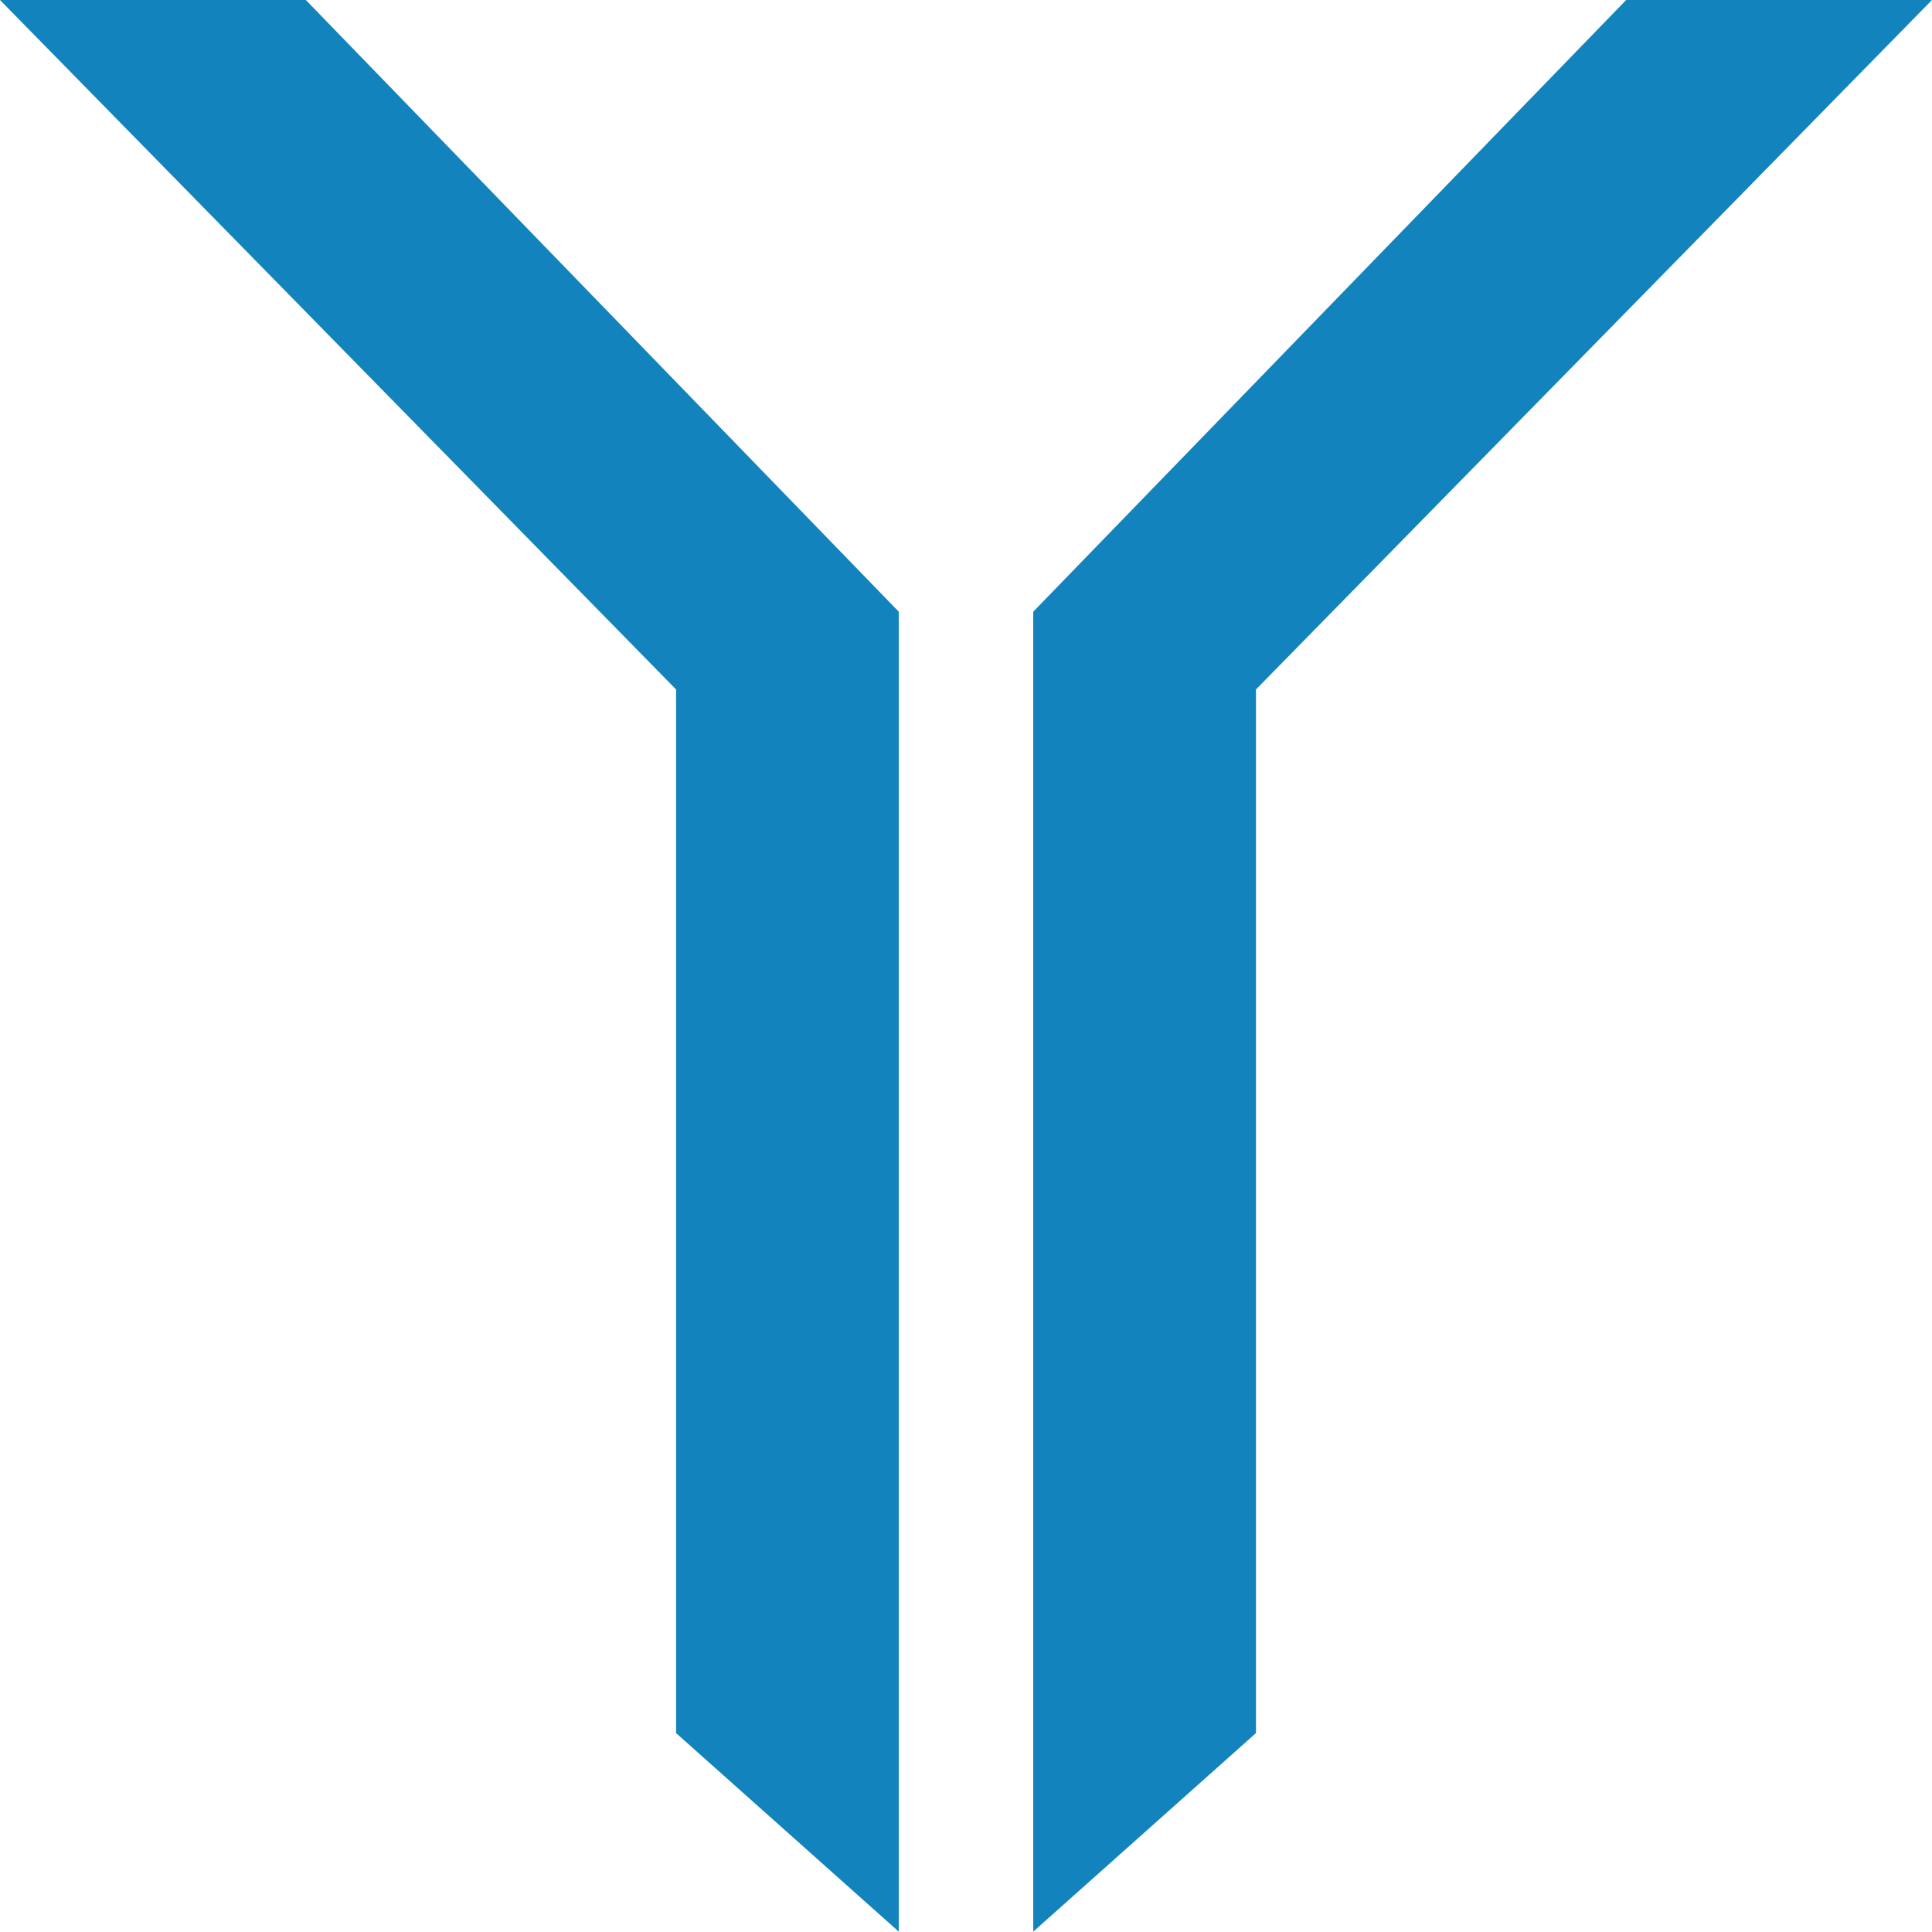
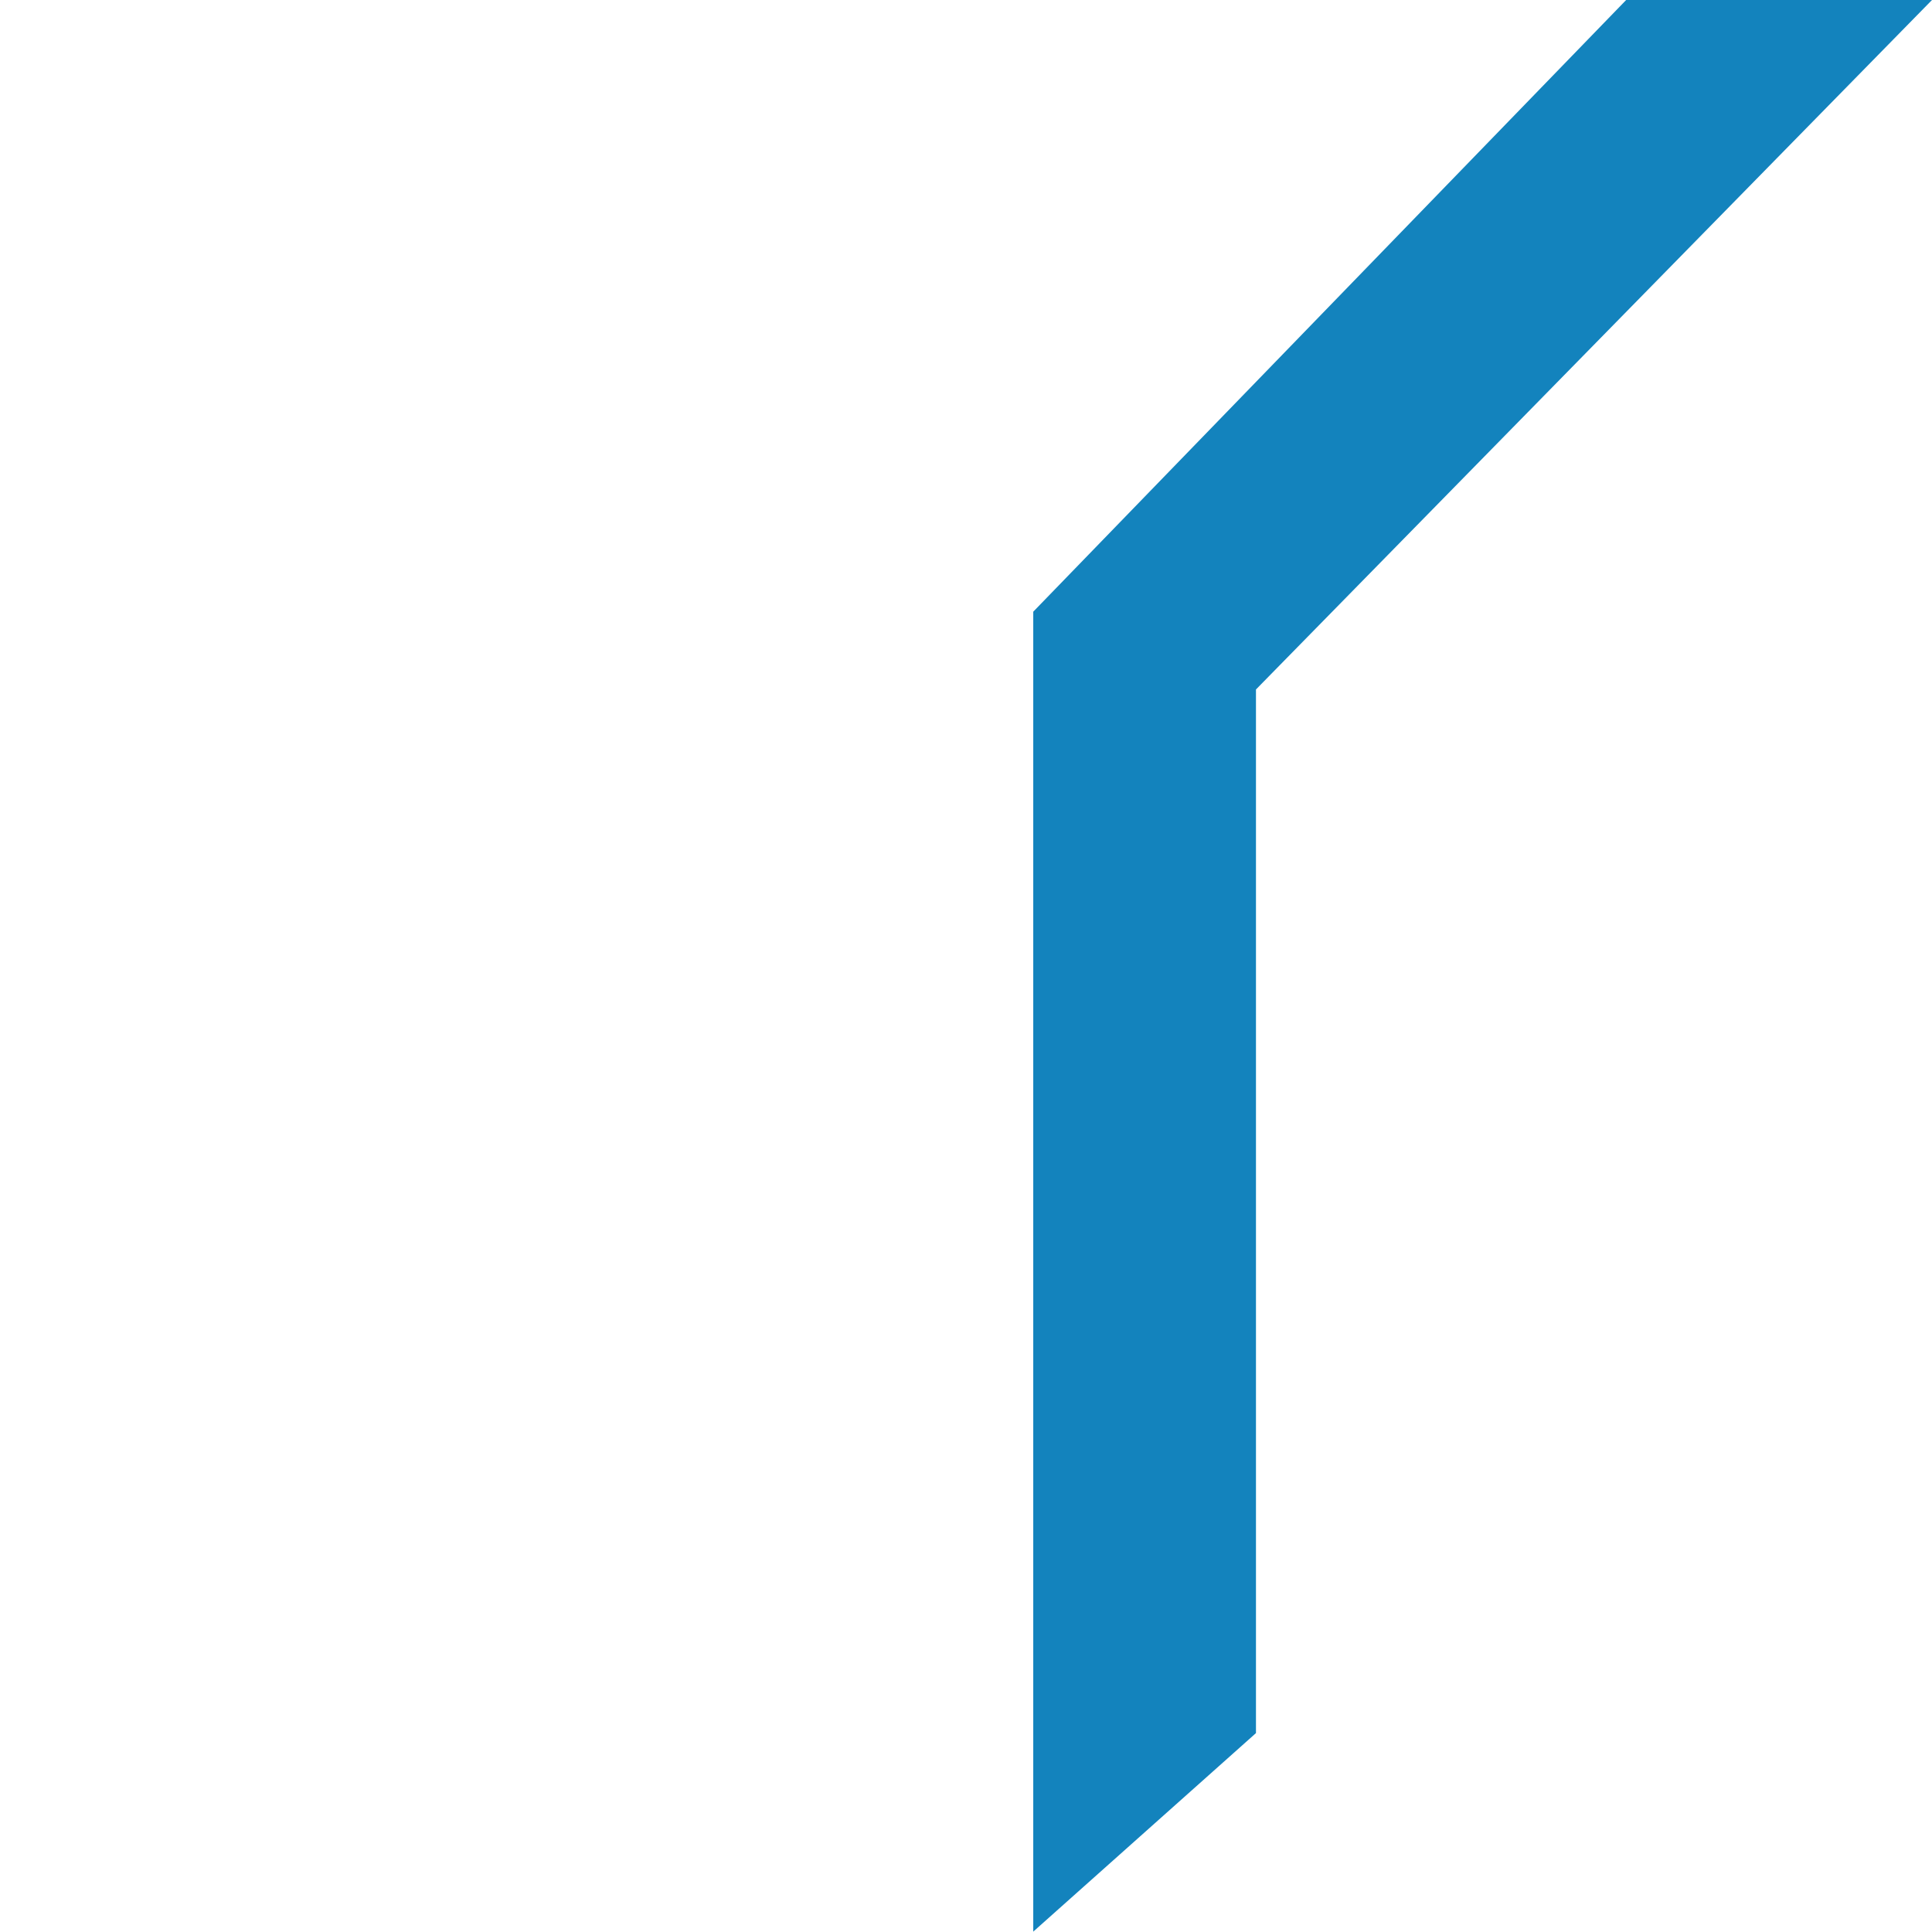
<svg xmlns="http://www.w3.org/2000/svg" id="Layer_1" data-name="Layer 1" viewBox="0 0 365.12 365.05">
  <defs>
    <style> .cls-1 { fill: #1383bd; } </style>
  </defs>
-   <polygon class="cls-1" points="0 0 57.8 0 169.85 115.6 169.85 365.05 127.77 327.53 127.77 130.3 0 0" />
  <polygon class="cls-1" points="365.12 0 307.32 0 195.27 115.6 195.27 365.05 237.36 327.53 237.36 130.3 365.12 0" />
</svg>